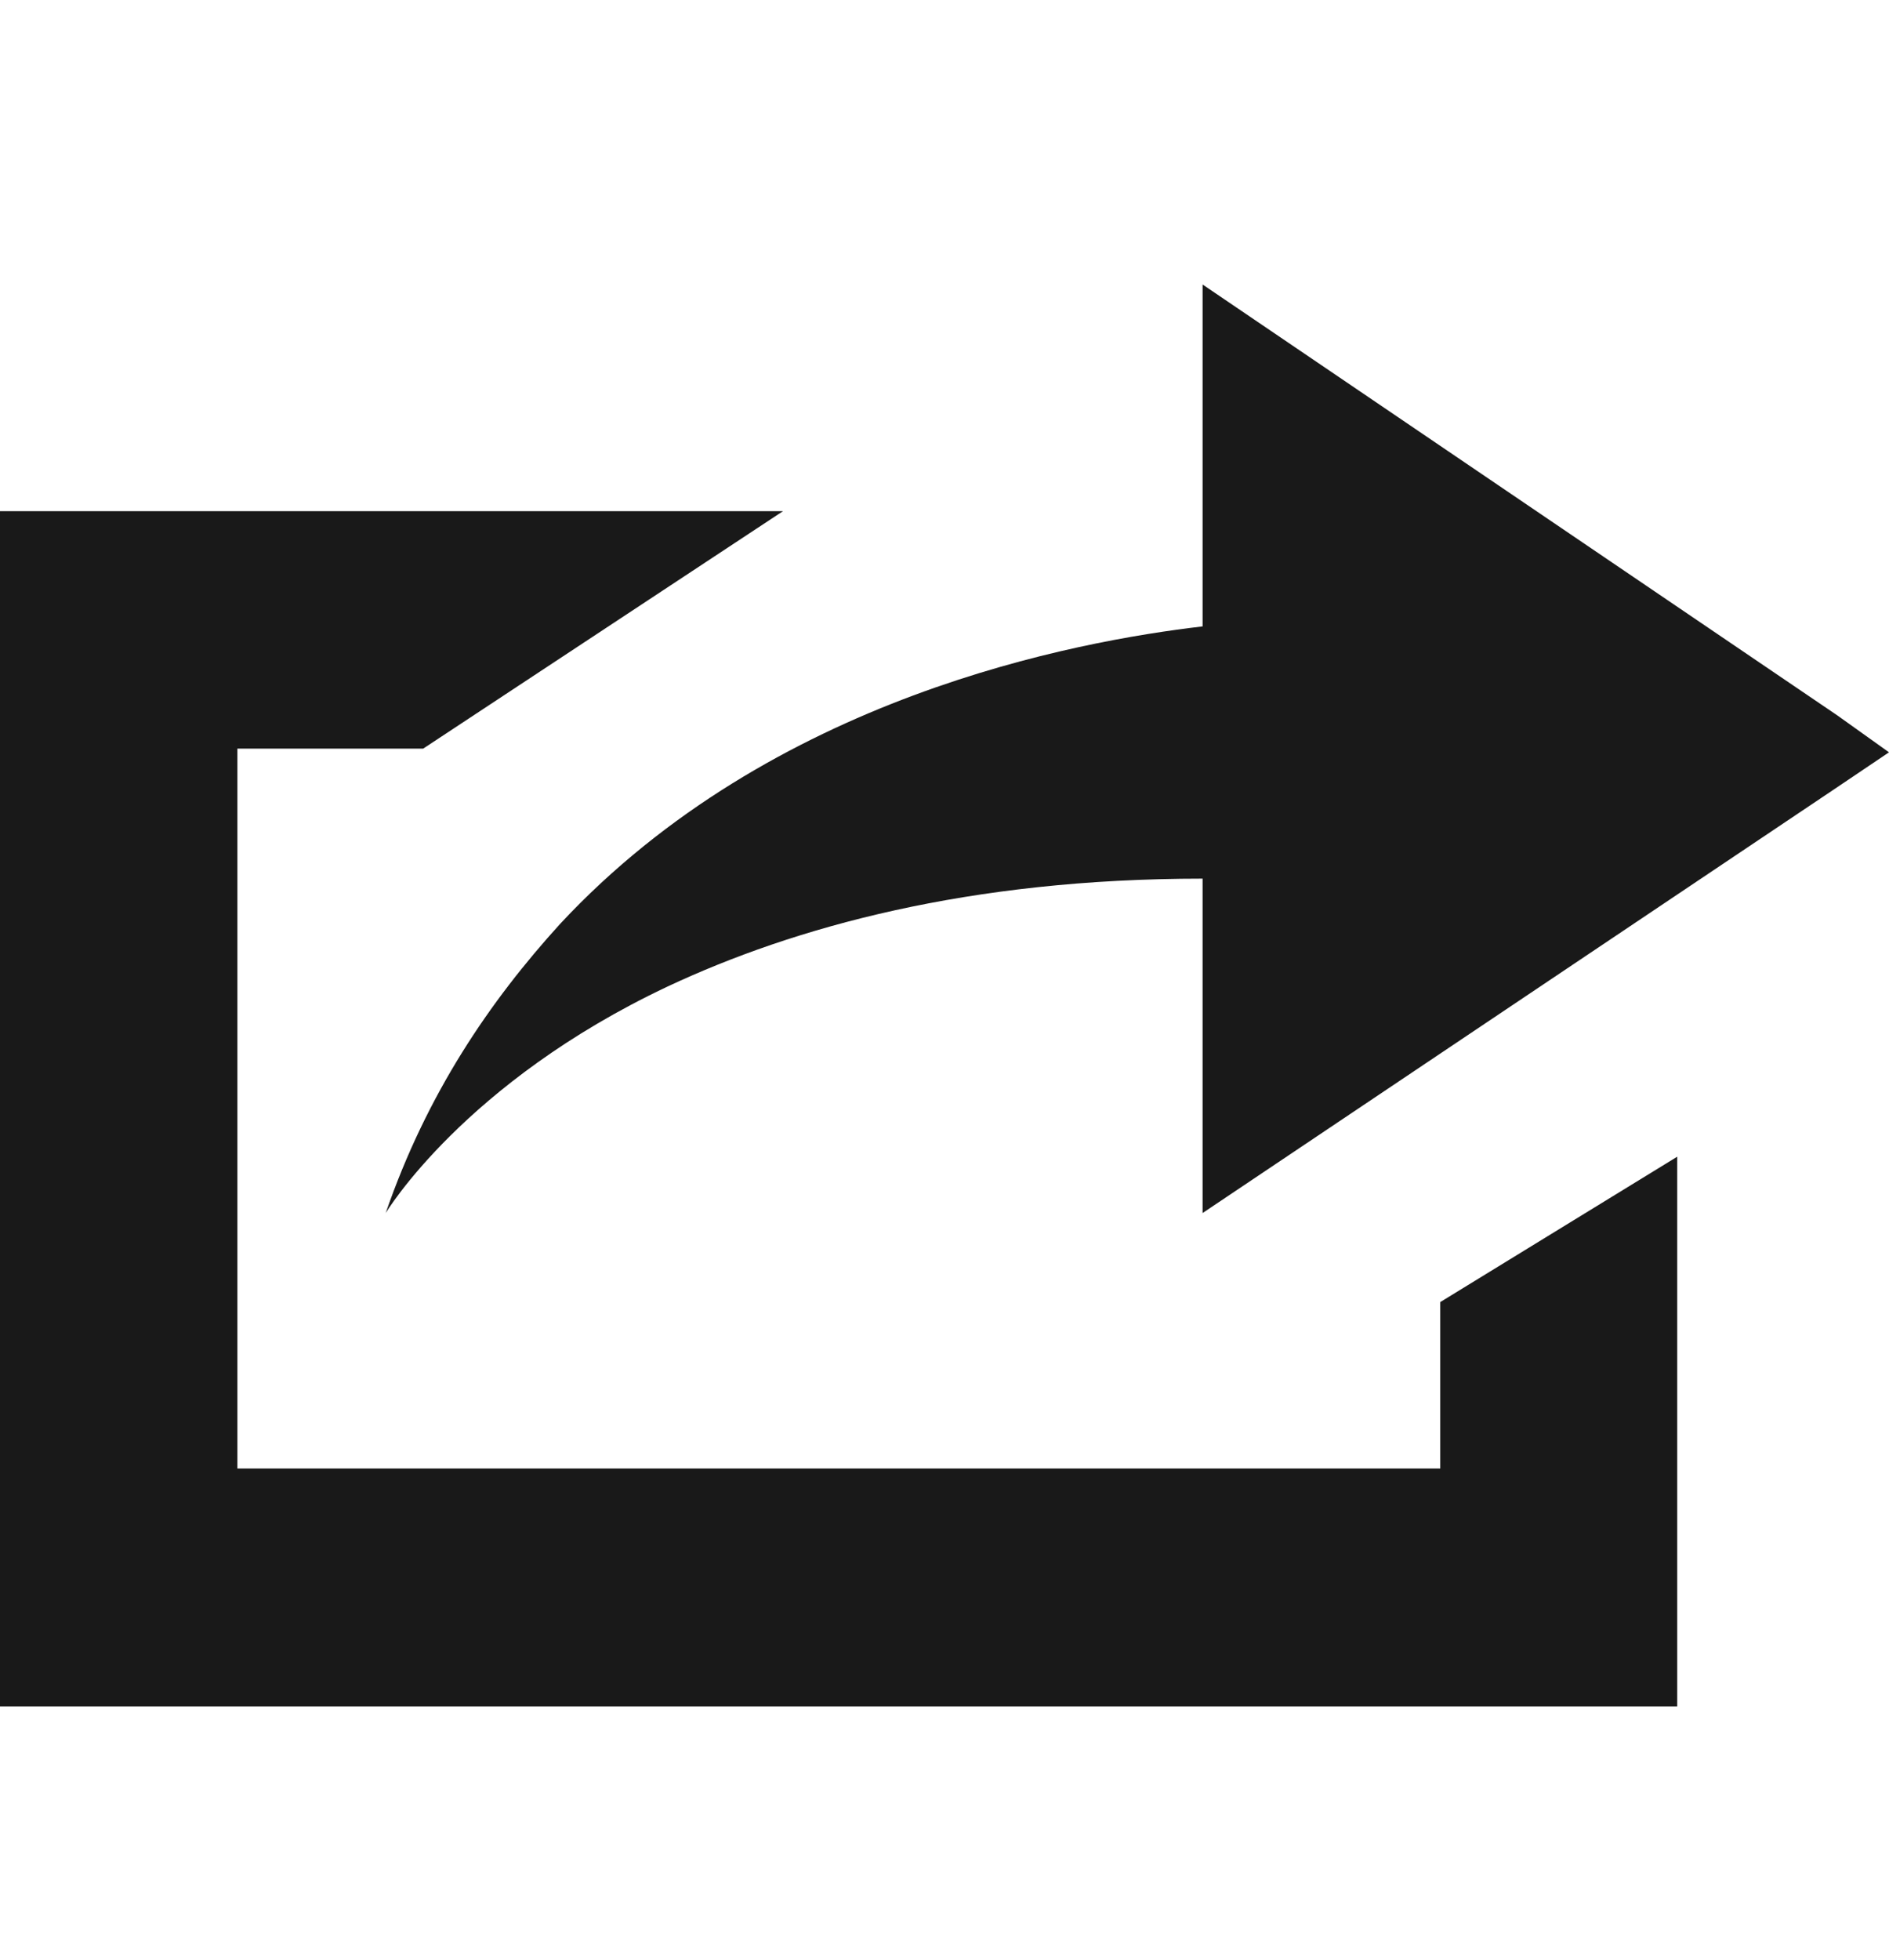
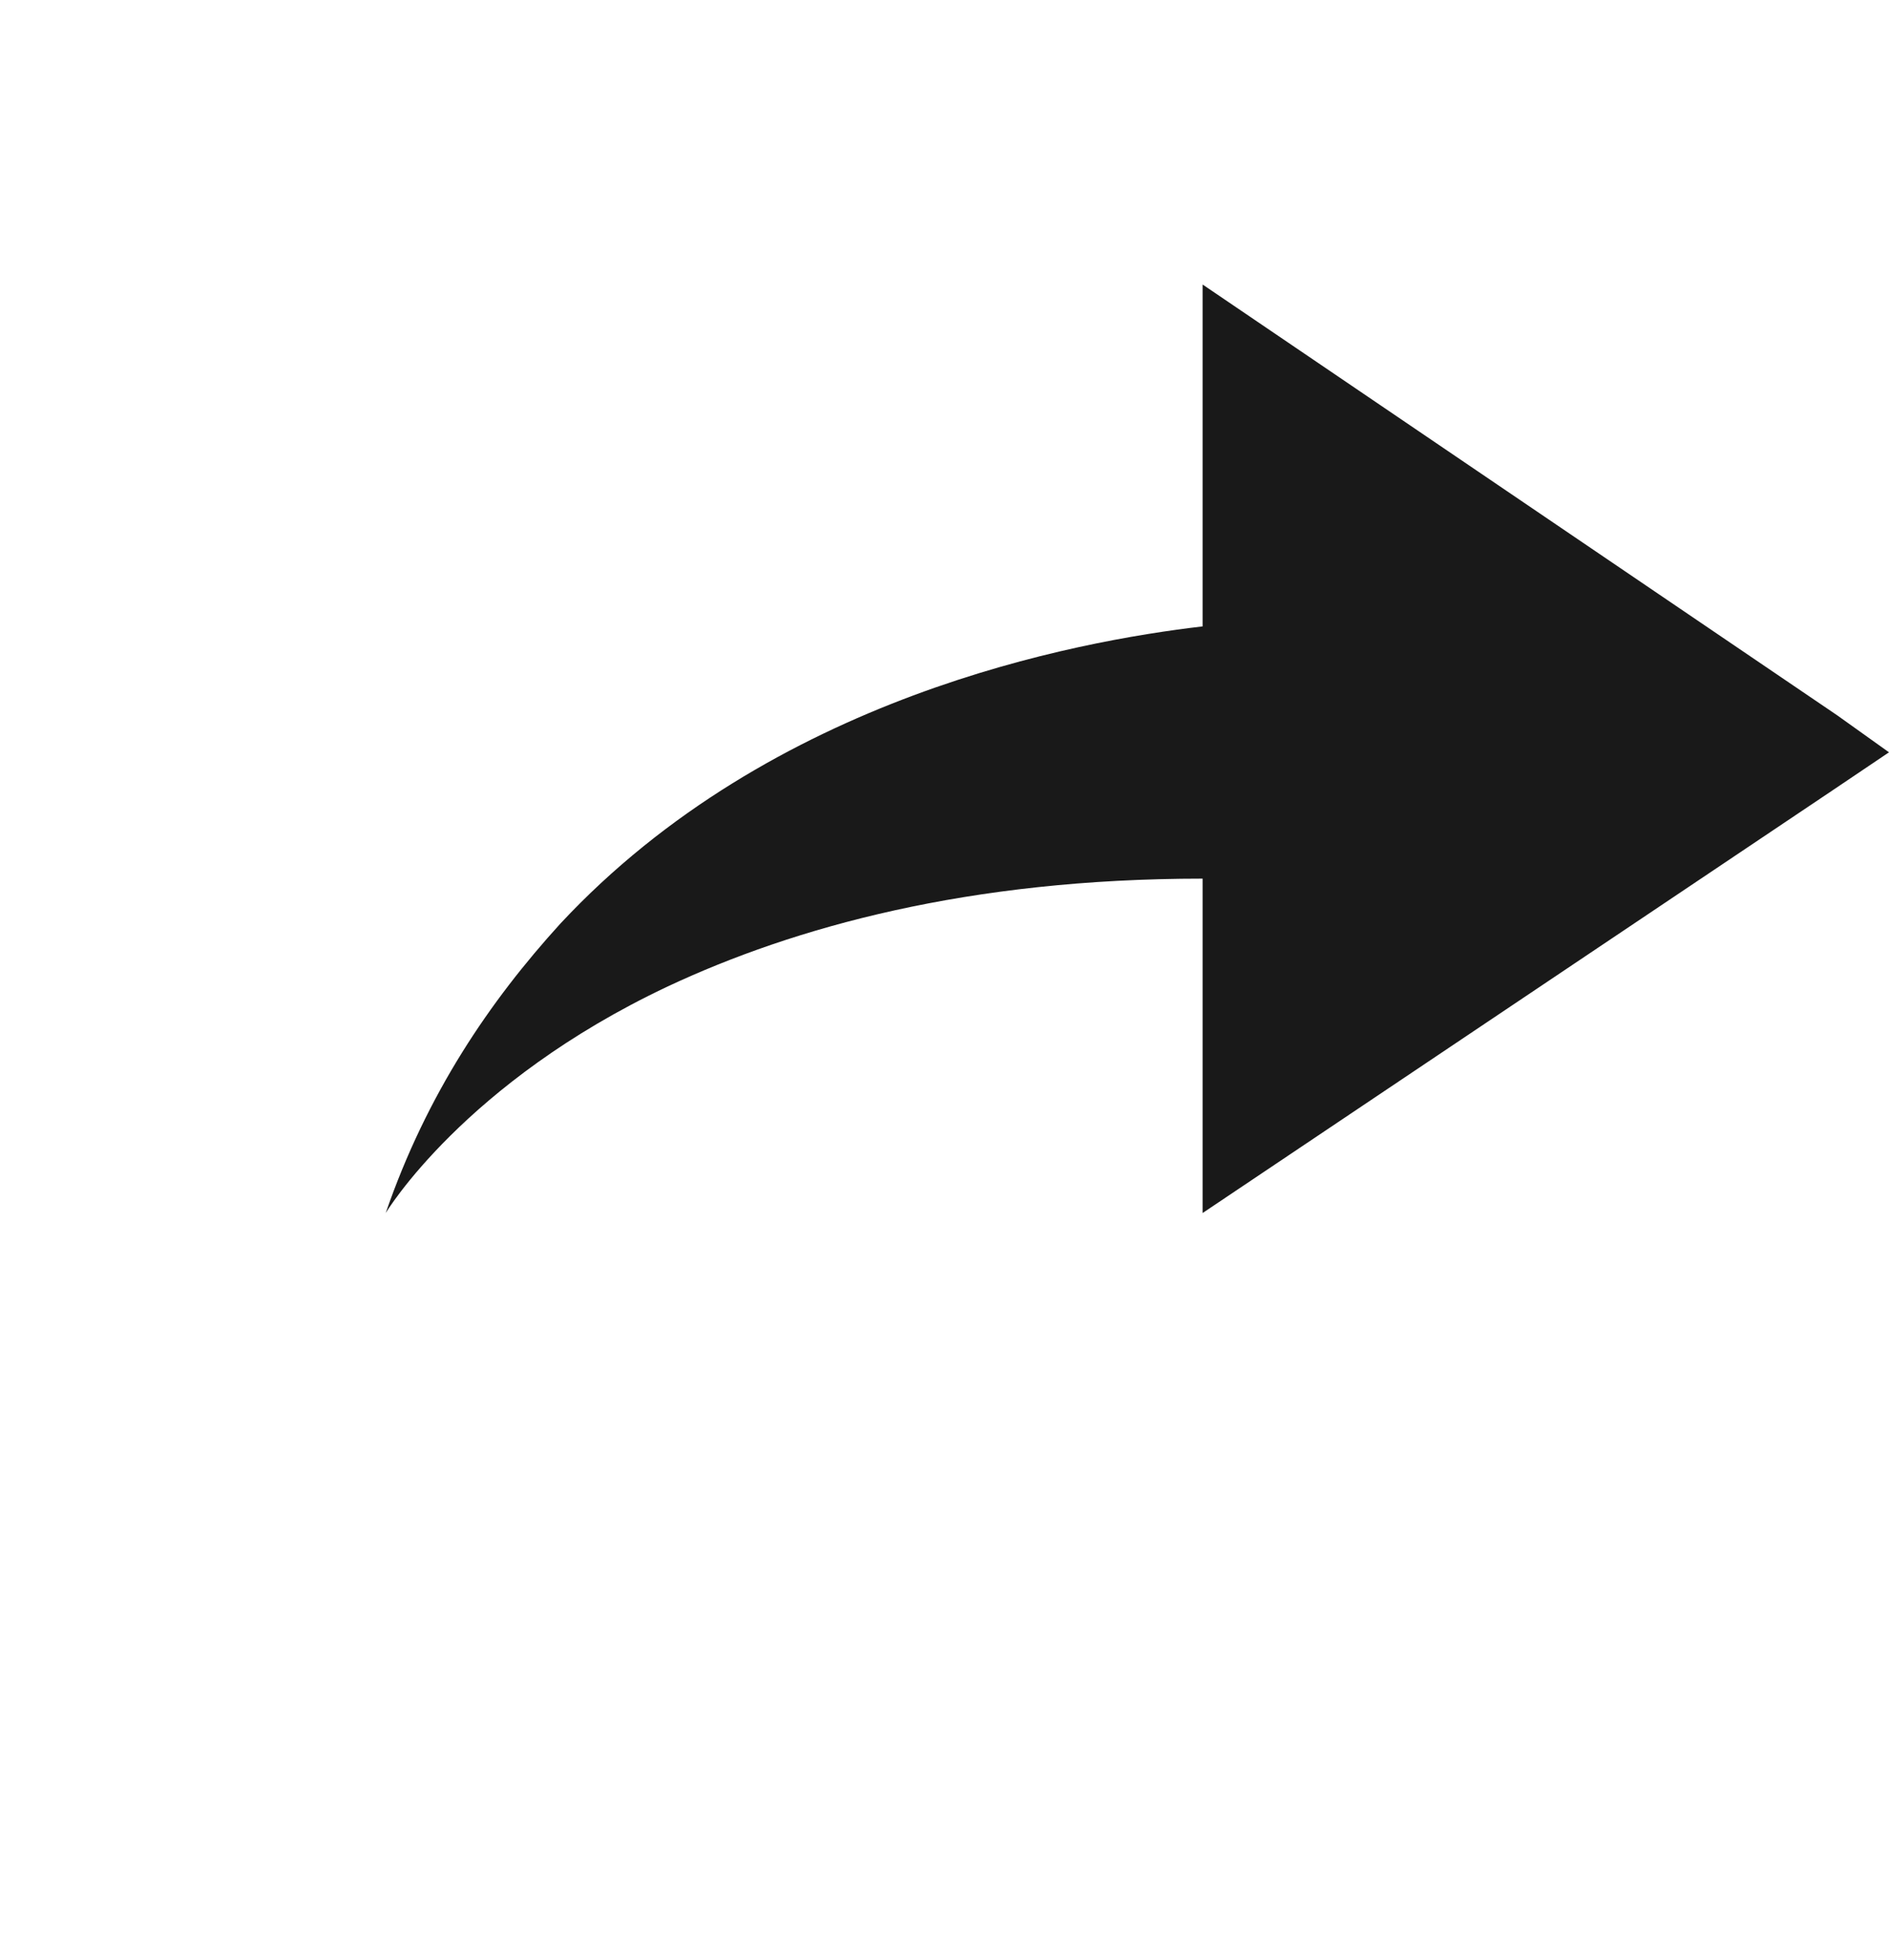
<svg xmlns="http://www.w3.org/2000/svg" version="1.1" id="Layer_1" x="0px" y="0px" width="27px" height="28px" viewBox="0 0 27 28" enable-background="new 0 0 27 28" xml:space="preserve">
  <g>
-     <polygon fill="#191919" points="20.586,20.982 3.393,20.982 3.393,10.696 6.049,10.696 11.191,7.304 0,7.304 0,24.381    23.973,24.381 23.973,16.527 20.586,18.604  " />
    <path fill="#191919" d="M17.189,4.065V8.95c-1.813,0.212-6.156,1.005-9.178,4.245c-1.011,1.11-1.91,2.432-2.498,4.137   c0,0,1.116-1.863,4.032-3.238c1.806-0.846,4.296-1.54,7.644-1.54v4.778l9.017-6.048L27,10.749l-0.741-0.529L17.189,4.065z" />
  </g>
</svg>